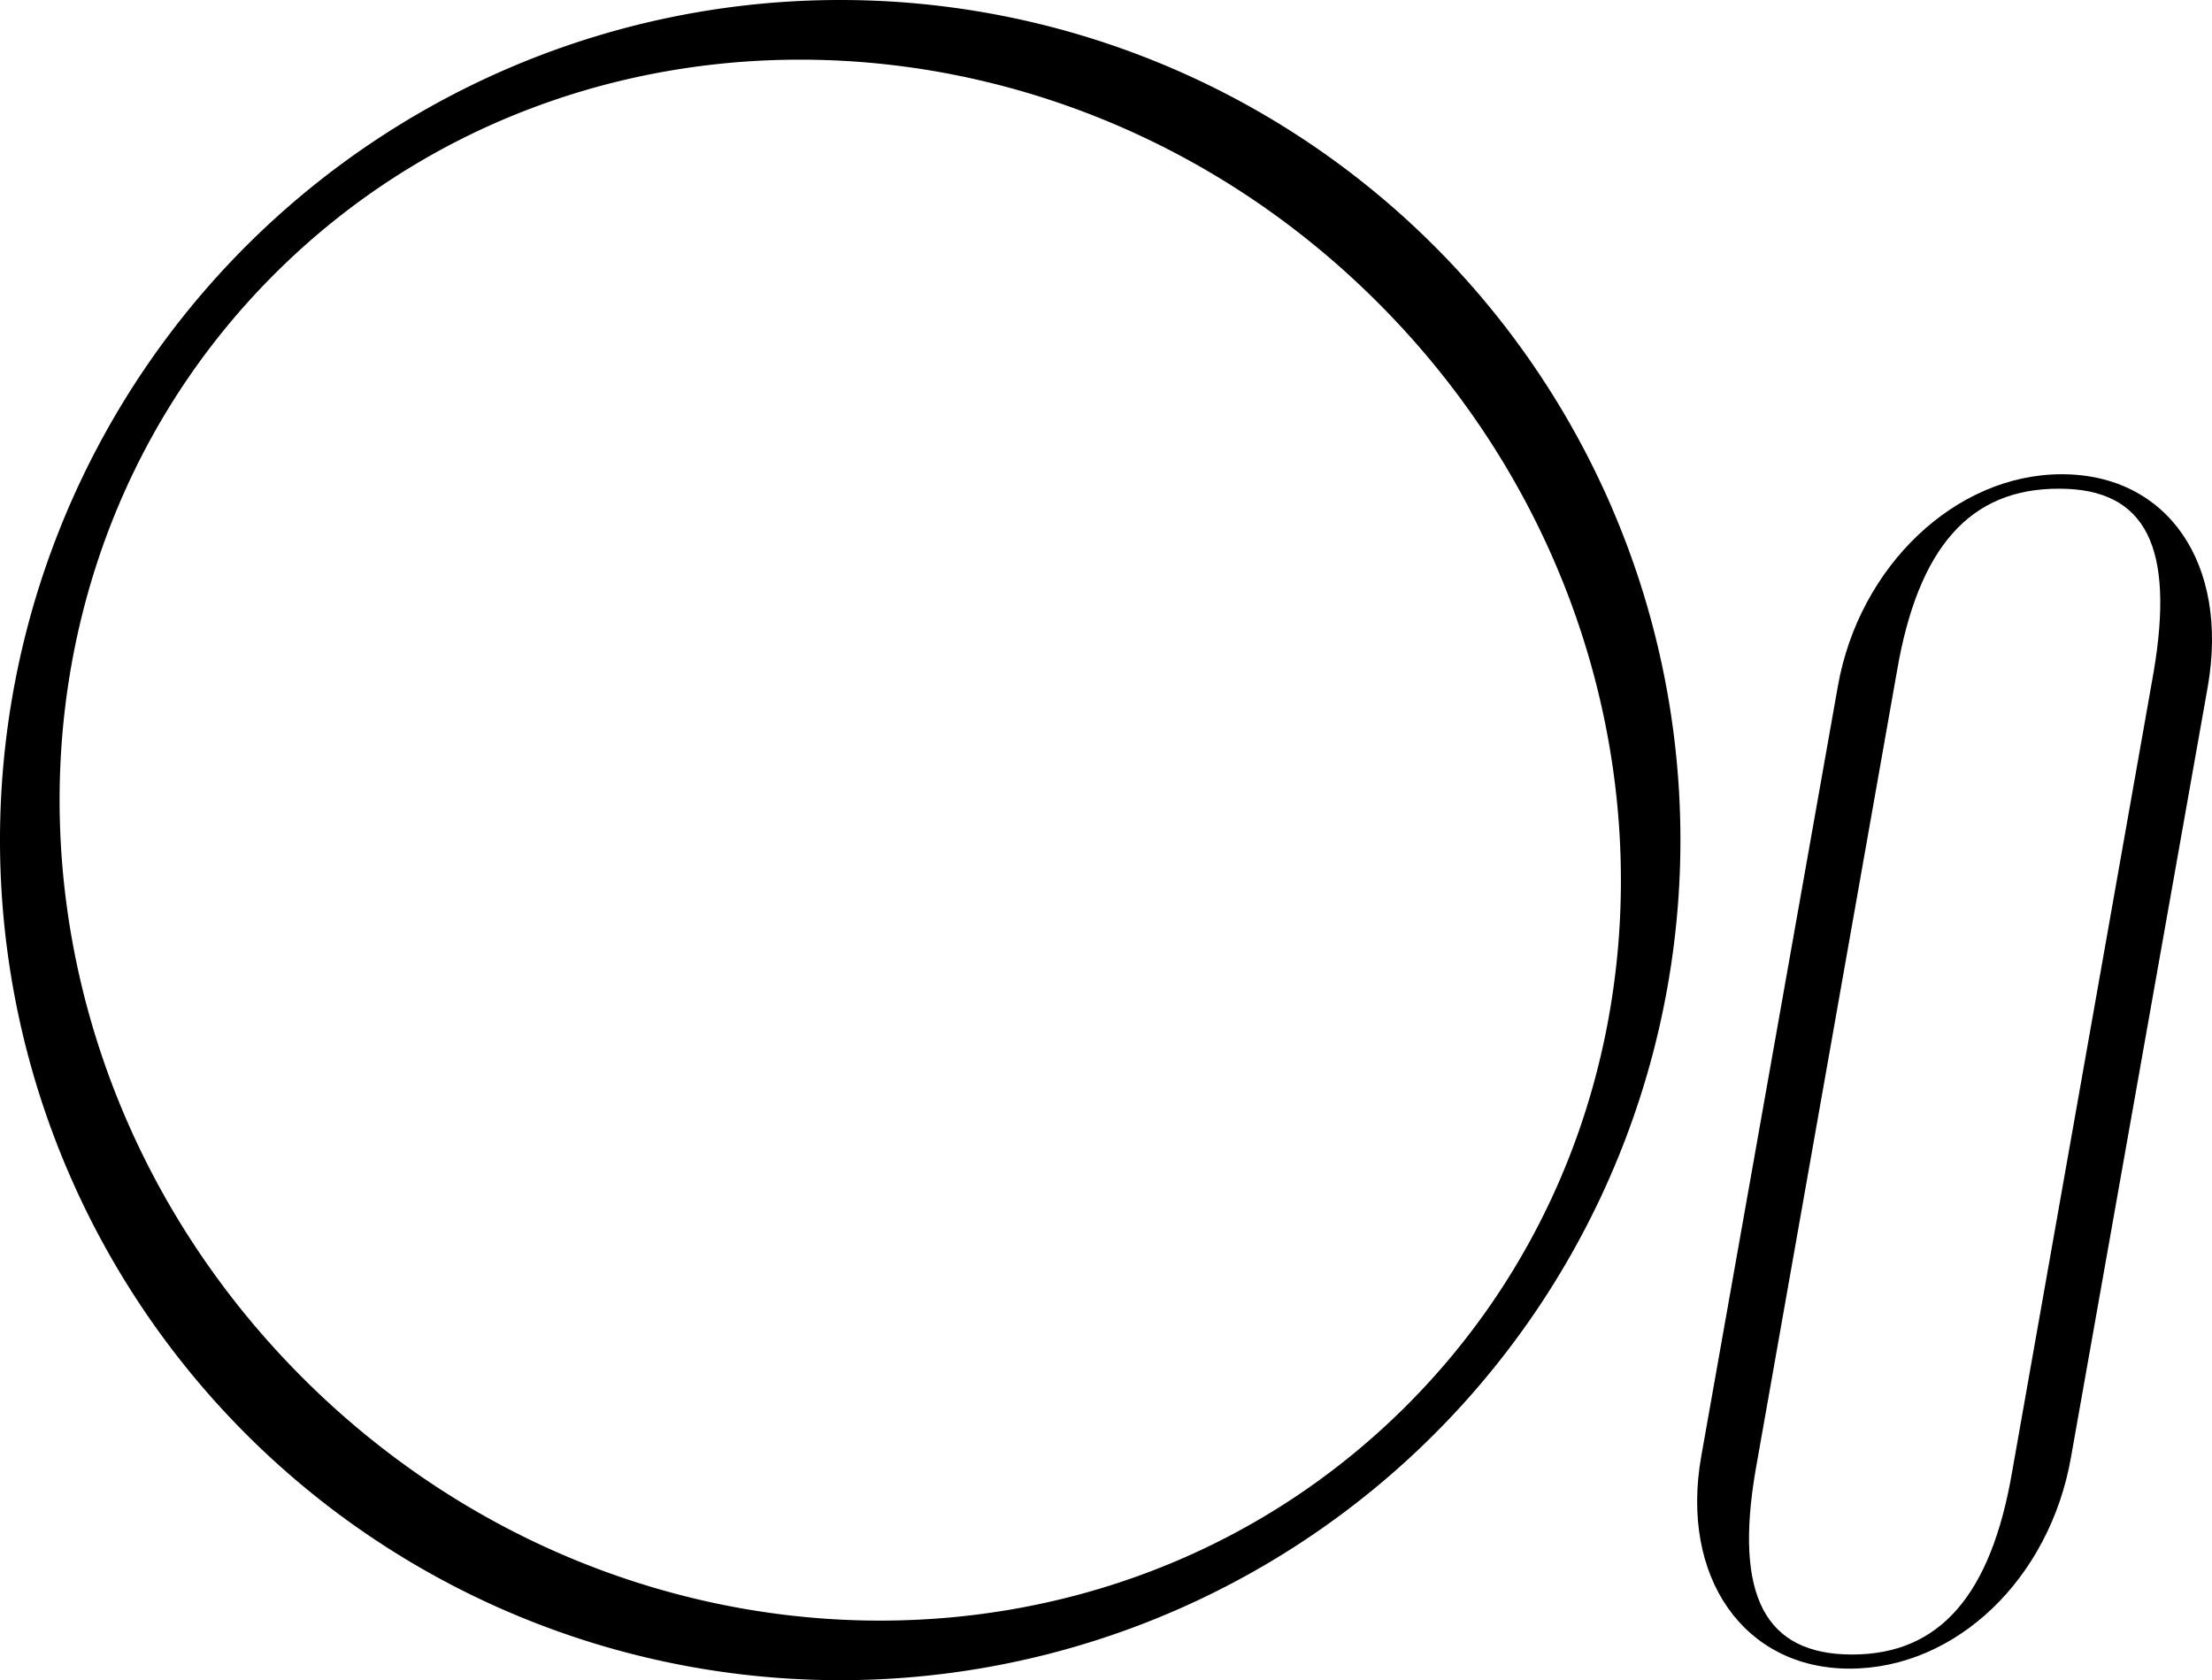
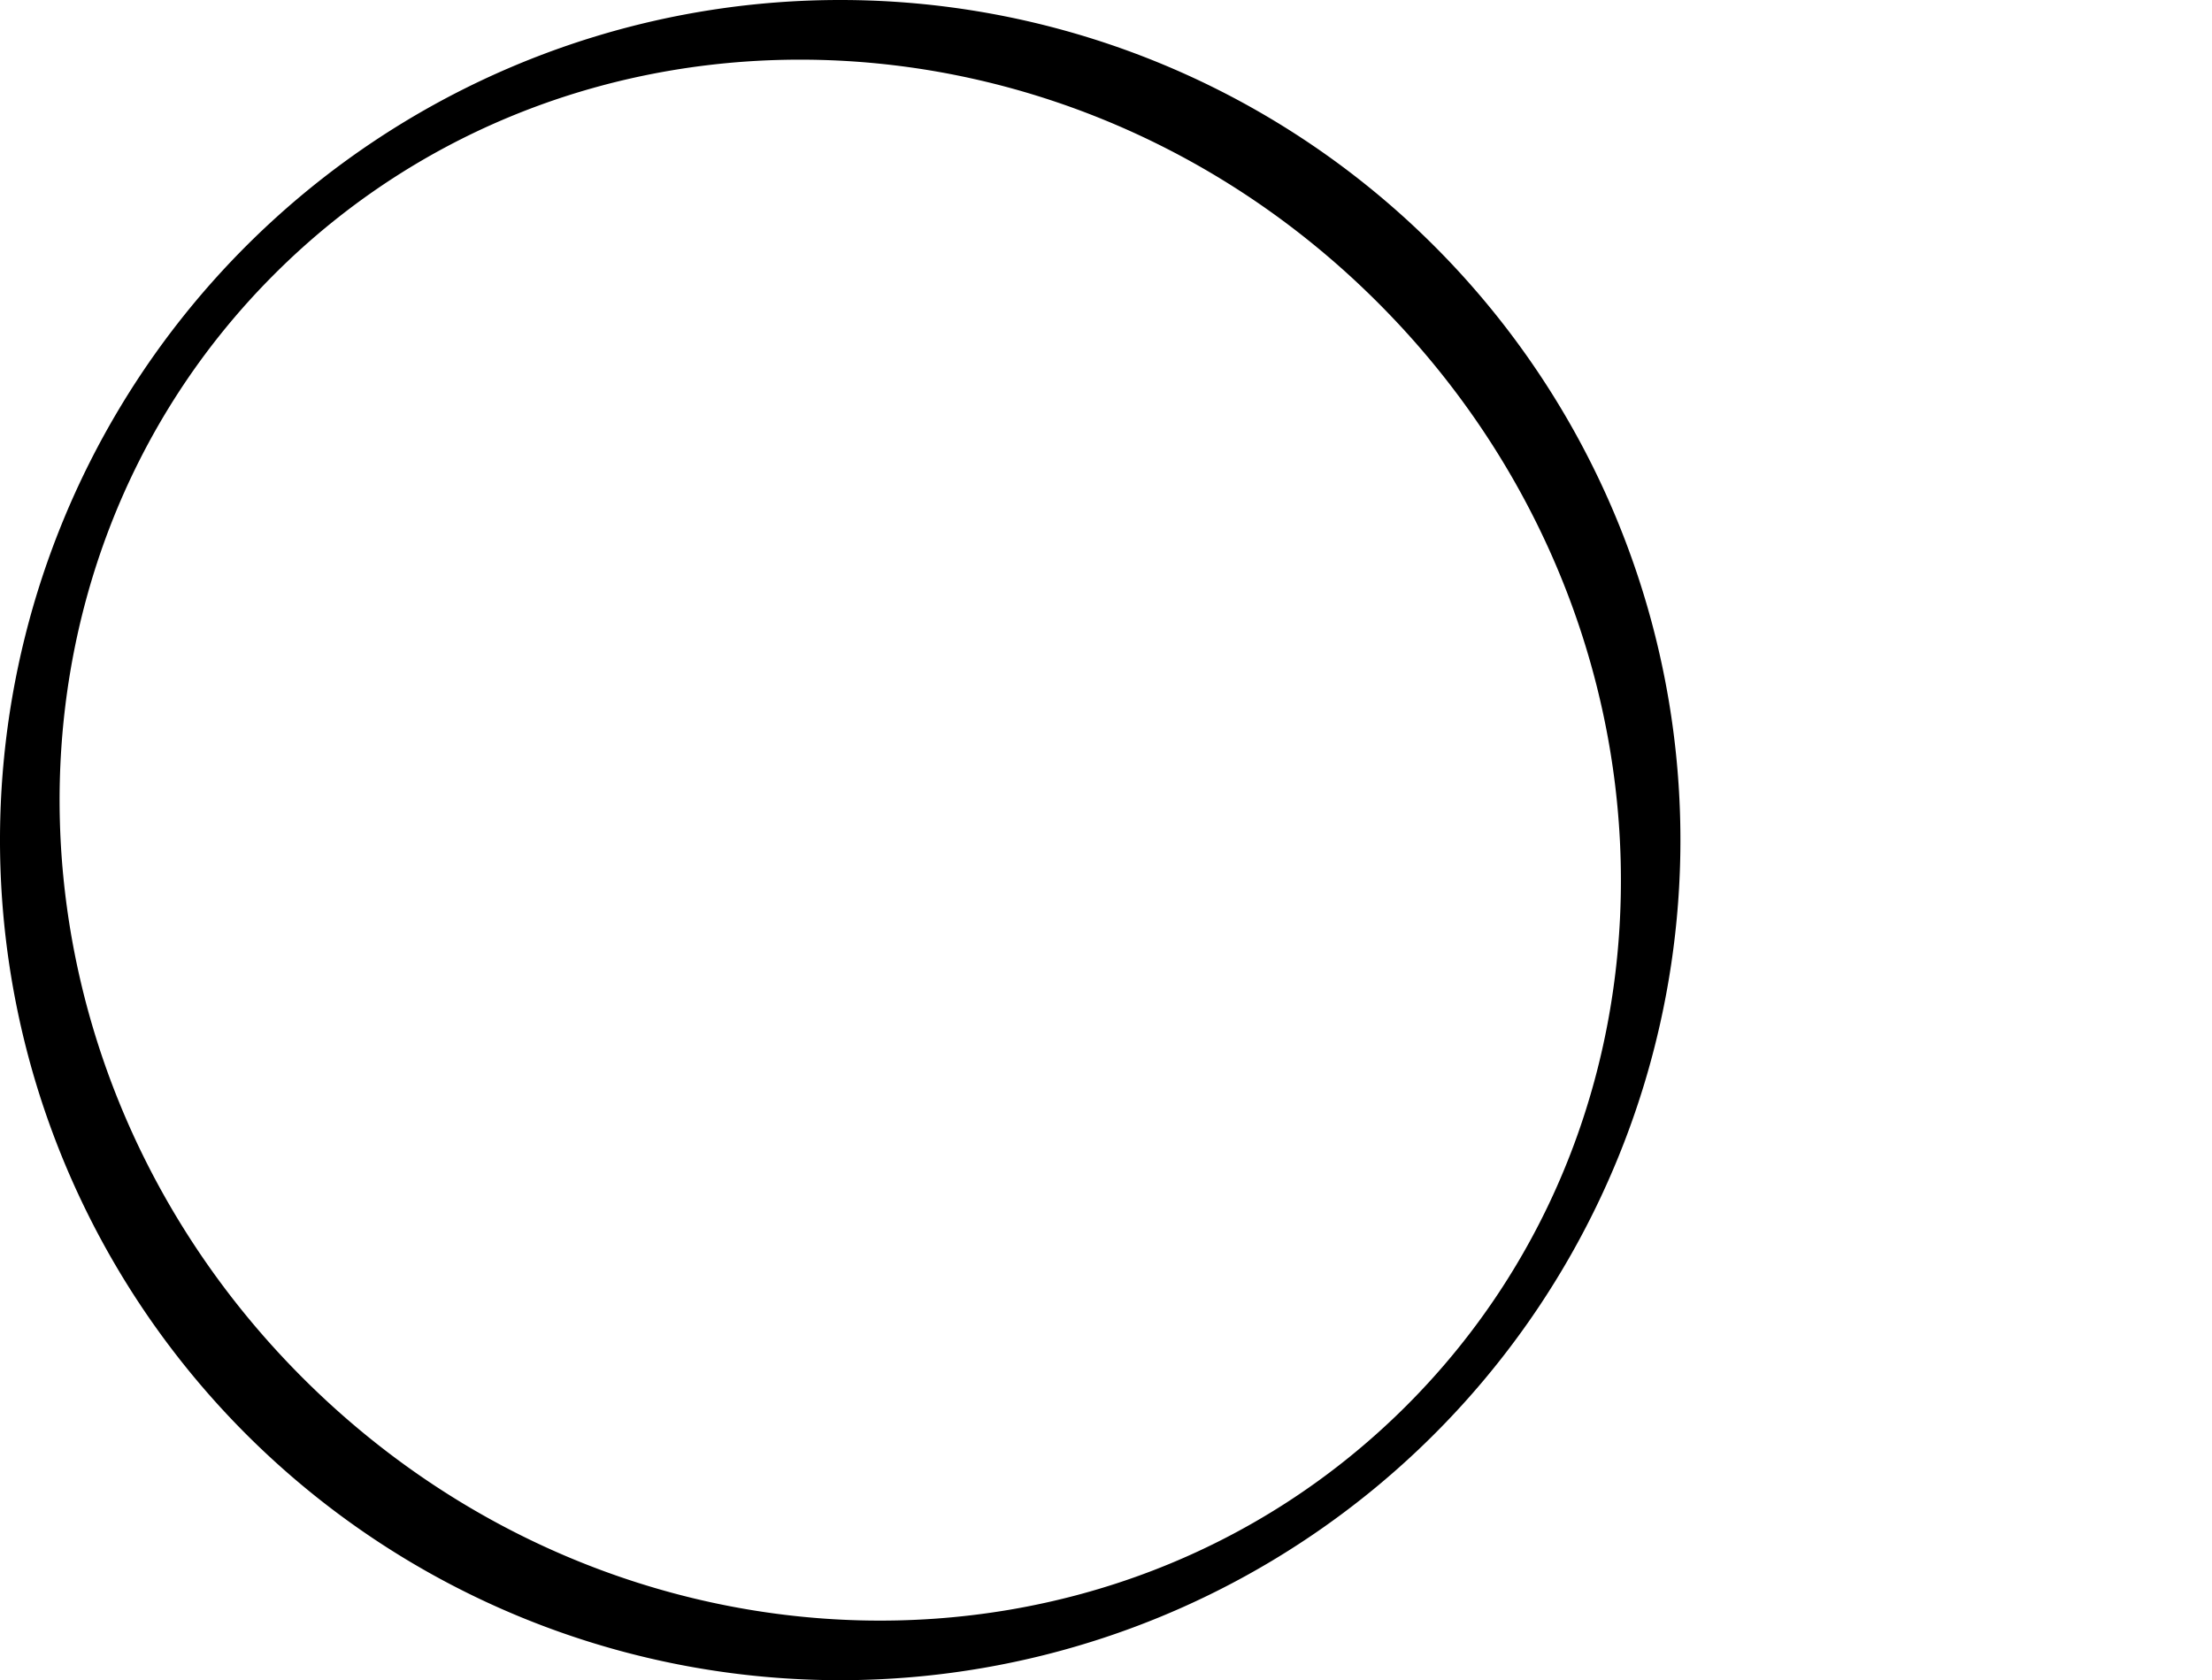
<svg xmlns="http://www.w3.org/2000/svg" viewBox="0 0 266.11 202.16">
  <g id="Слой_2" data-name="Слой 2">
    <g id="Слой_1-2" data-name="Слой 1">
      <path d="M202.16,101.08A101.08,101.08,0,1,1,101.08,0,101.08,101.08,0,0,1,202.16,101.08Zm-36.4-64.67C128.18-1.19,68.73-2.72,33,33S-1.2,128.17,36.4,165.77s97,39.11,132.76,3.4S203.36,74,165.76,36.41Z" />
-       <path d="M265.61,82.57l-16.45,92.69c-2.55,14.74-13.89,25.51-26.64,25.51s-20.41-11.05-17.86-25.51L221.1,82.57c2.55-14.46,14.17-25.51,26.93-25.51S268.16,67.83,265.61,82.57Zm-37.42-1.7-17,96.09c-2.55,15,1.13,22.11,11.62,22.11S239.53,192,242.08,177l17-96.09c2.55-15-.85-22.11-11.34-22.11C237,58.76,230.74,65.84,228.19,80.87Z" />
    </g>
  </g>
</svg>